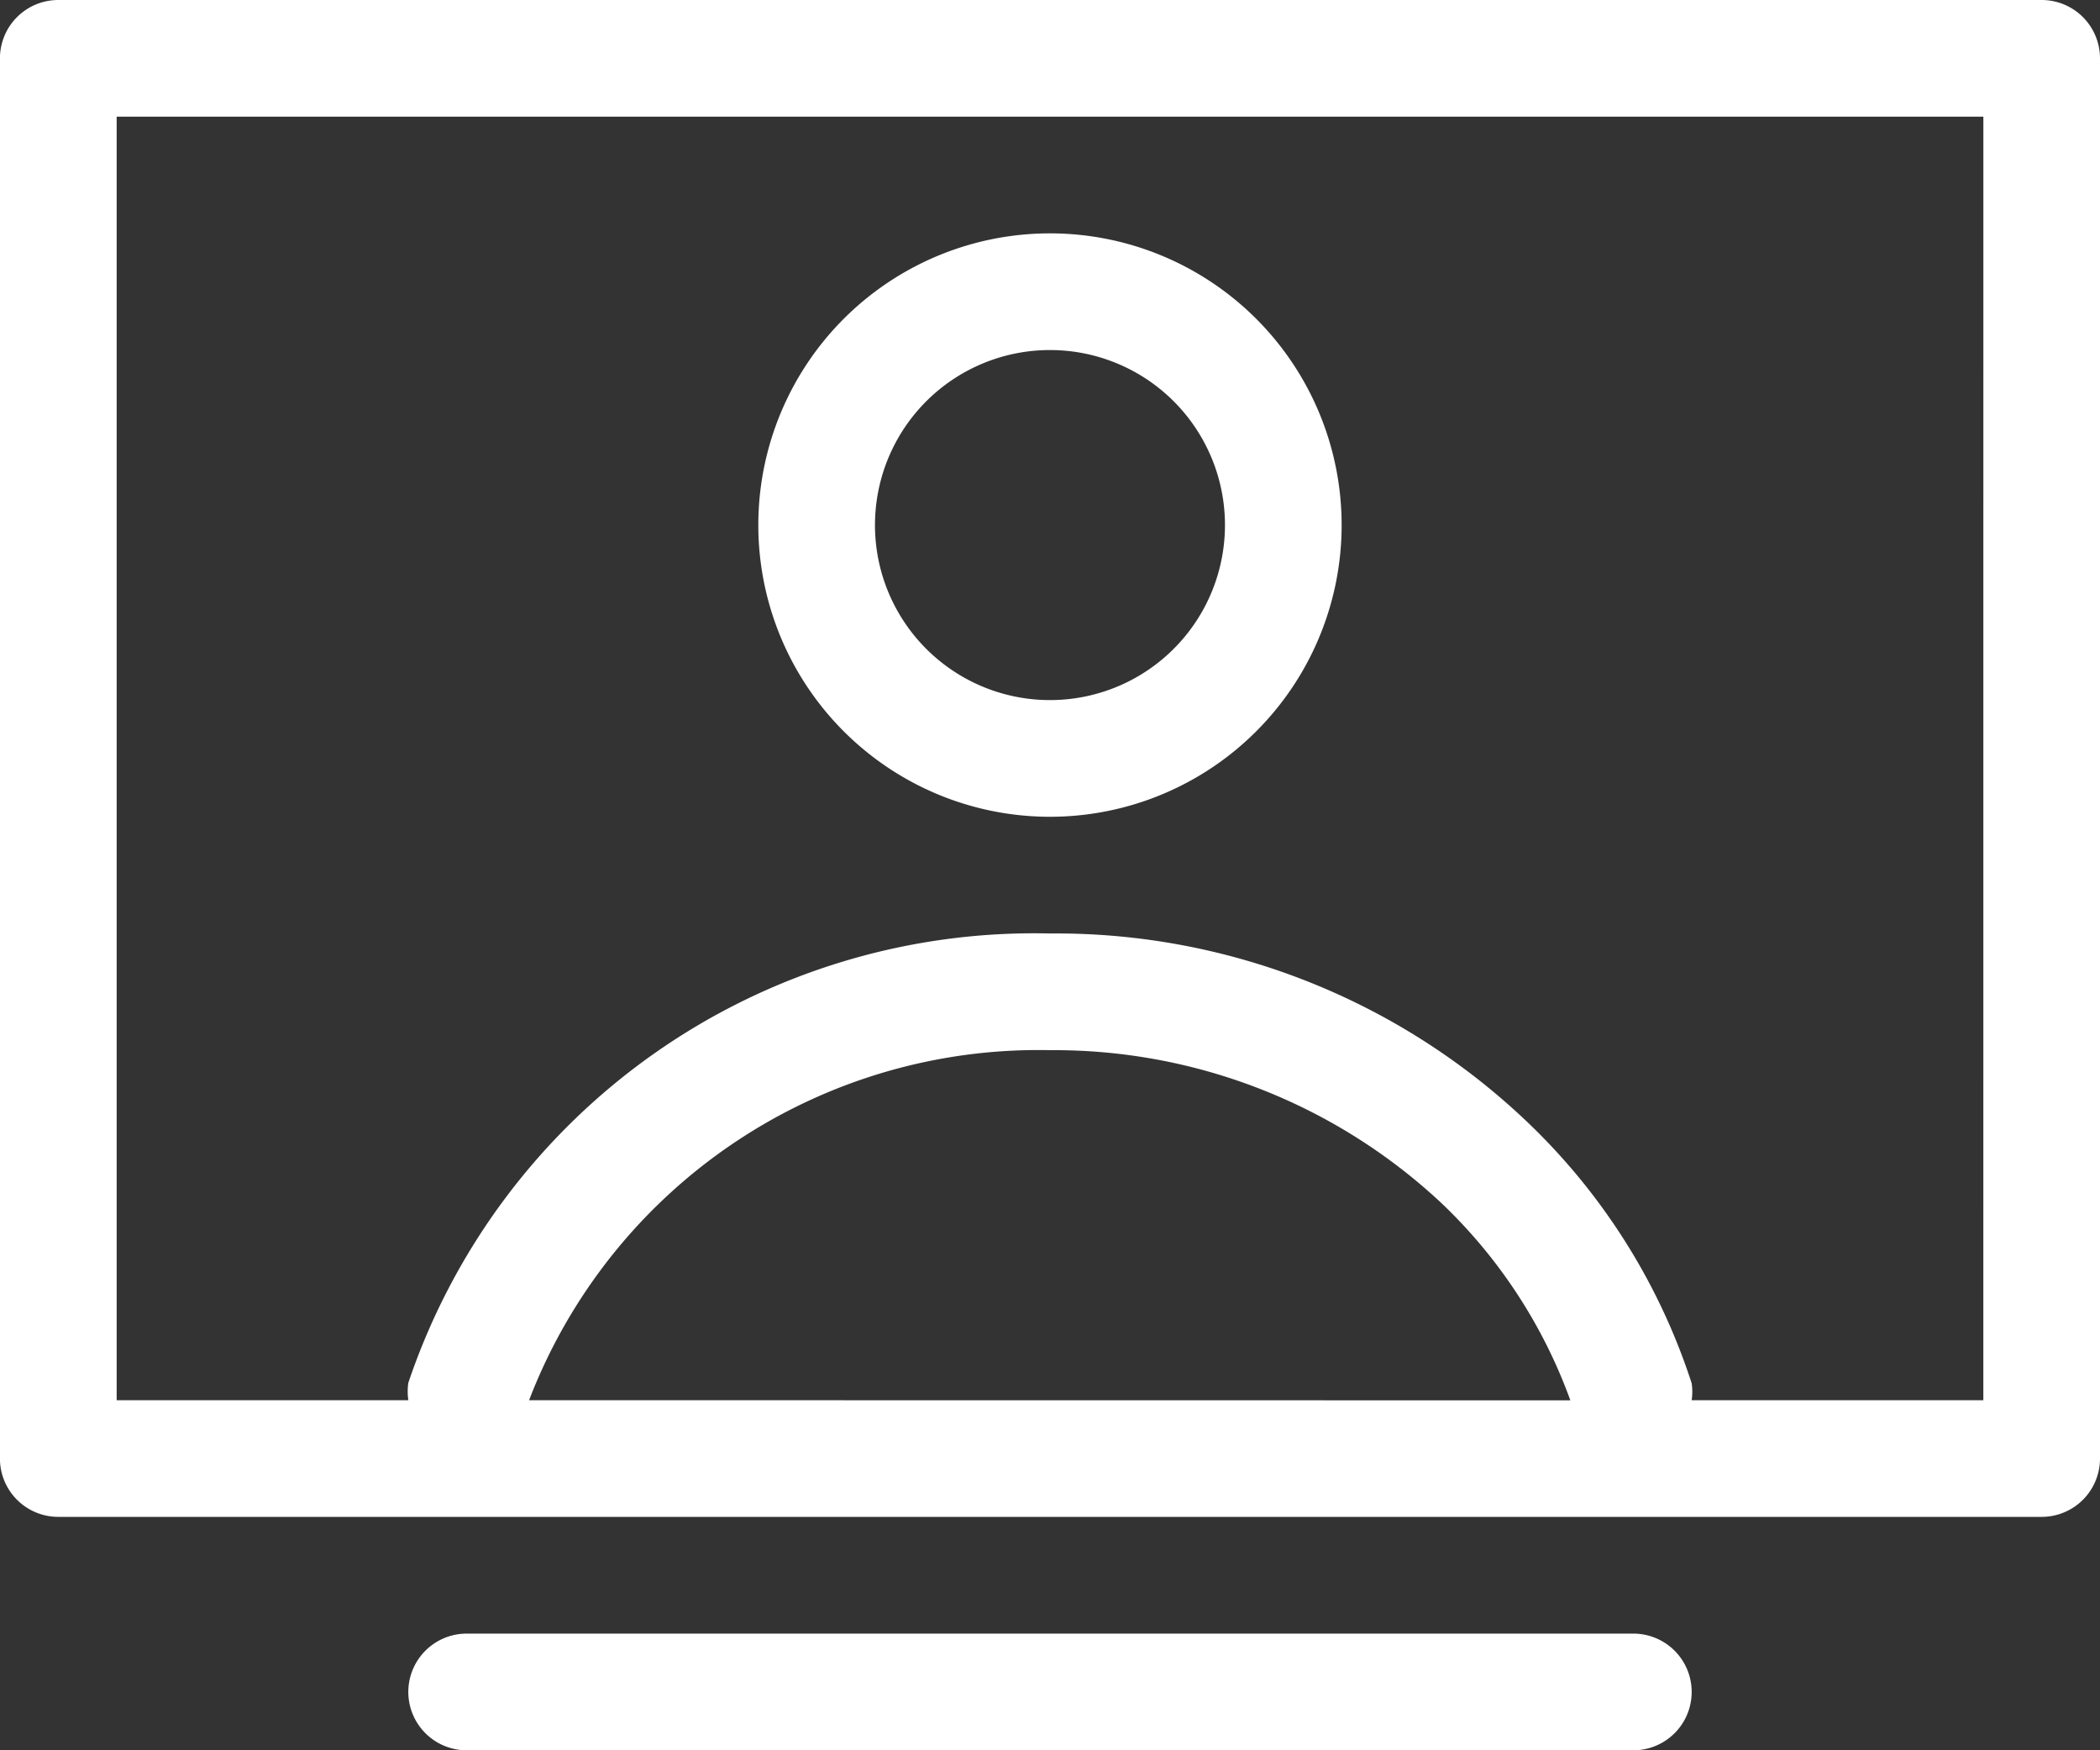
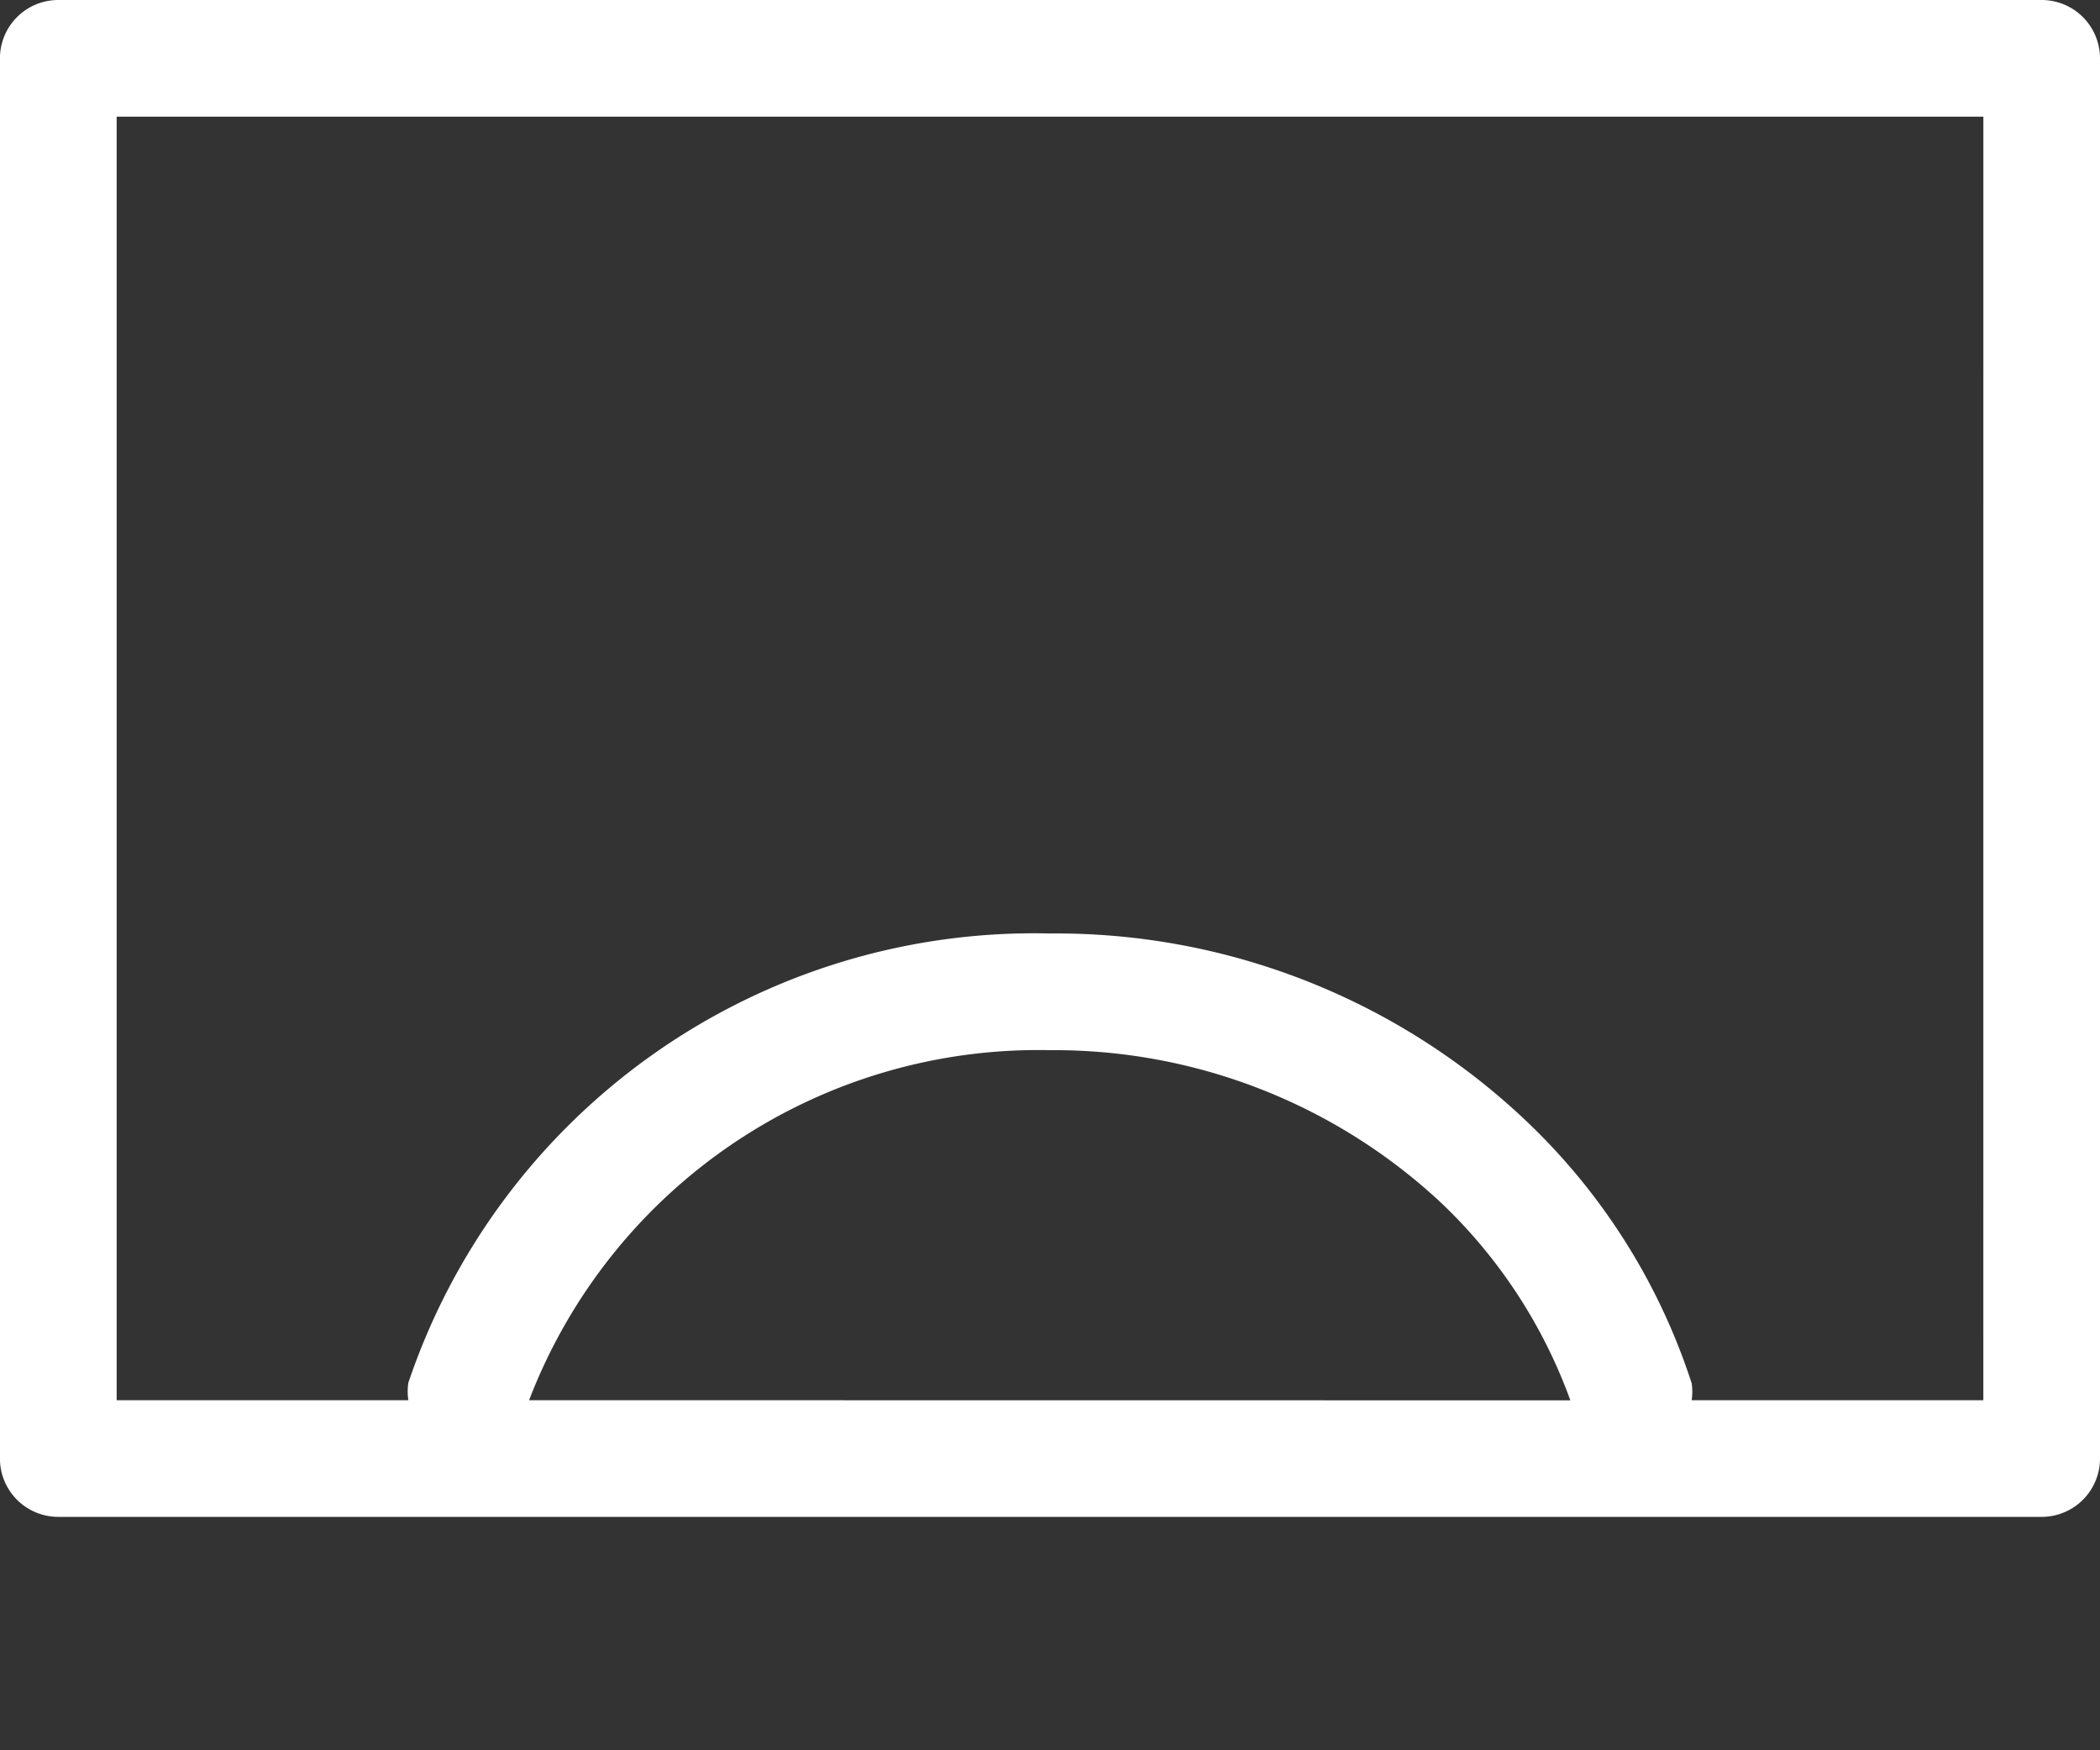
<svg xmlns="http://www.w3.org/2000/svg" width="67.538" height="56.282" viewBox="0 0 67.538 56.282">
  <rect x="0" y="0" width="67.538" height="56.282" fill="#333333" stroke="none" />
  <g id="noun-webinar-792693" transform="translate(-14.002)">
-     <path id="Path_11693" data-name="Path 11693" d="M266.048,93.426a9.38,9.38,0,1,0-6.633-2.747A9.38,9.38,0,0,0,266.048,93.426Zm0-15.008a5.628,5.628,0,1,1-3.98,1.648A5.627,5.627,0,0,1,266.048,78.418Z" transform="translate(-218.277 -67.162)" fill="#fff" />
    <path id="Path_11694" data-name="Path 11694" d="M79.664,0H15.878A1.877,1.877,0,0,0,14,1.876V46.9a1.876,1.876,0,0,0,1.876,1.876H79.664A1.876,1.876,0,0,0,81.54,46.9V1.876A1.877,1.877,0,0,0,79.664,0ZM31.018,45.025A17.541,17.541,0,0,1,47.771,33.769a18.237,18.237,0,0,1,12.57,4.9,16.493,16.493,0,0,1,4.165,6.36Zm46.77,0H68.408a1.859,1.859,0,0,0,0-.544A20.222,20.222,0,0,0,63,35.964a21.968,21.968,0,0,0-15.233-5.947A21.236,21.236,0,0,0,27.135,44.463a1.879,1.879,0,0,0,0,.563H17.754V3.752H77.789Z" fill="#fff" />
-     <path id="Path_11695" data-name="Path 11695" d="M184.062,522.67H146.54a1.876,1.876,0,1,0,0,3.752h37.522a1.876,1.876,0,0,0,0-3.752Z" transform="translate(-117.53 -470.14)" fill="#fff" />
  </g>
</svg>